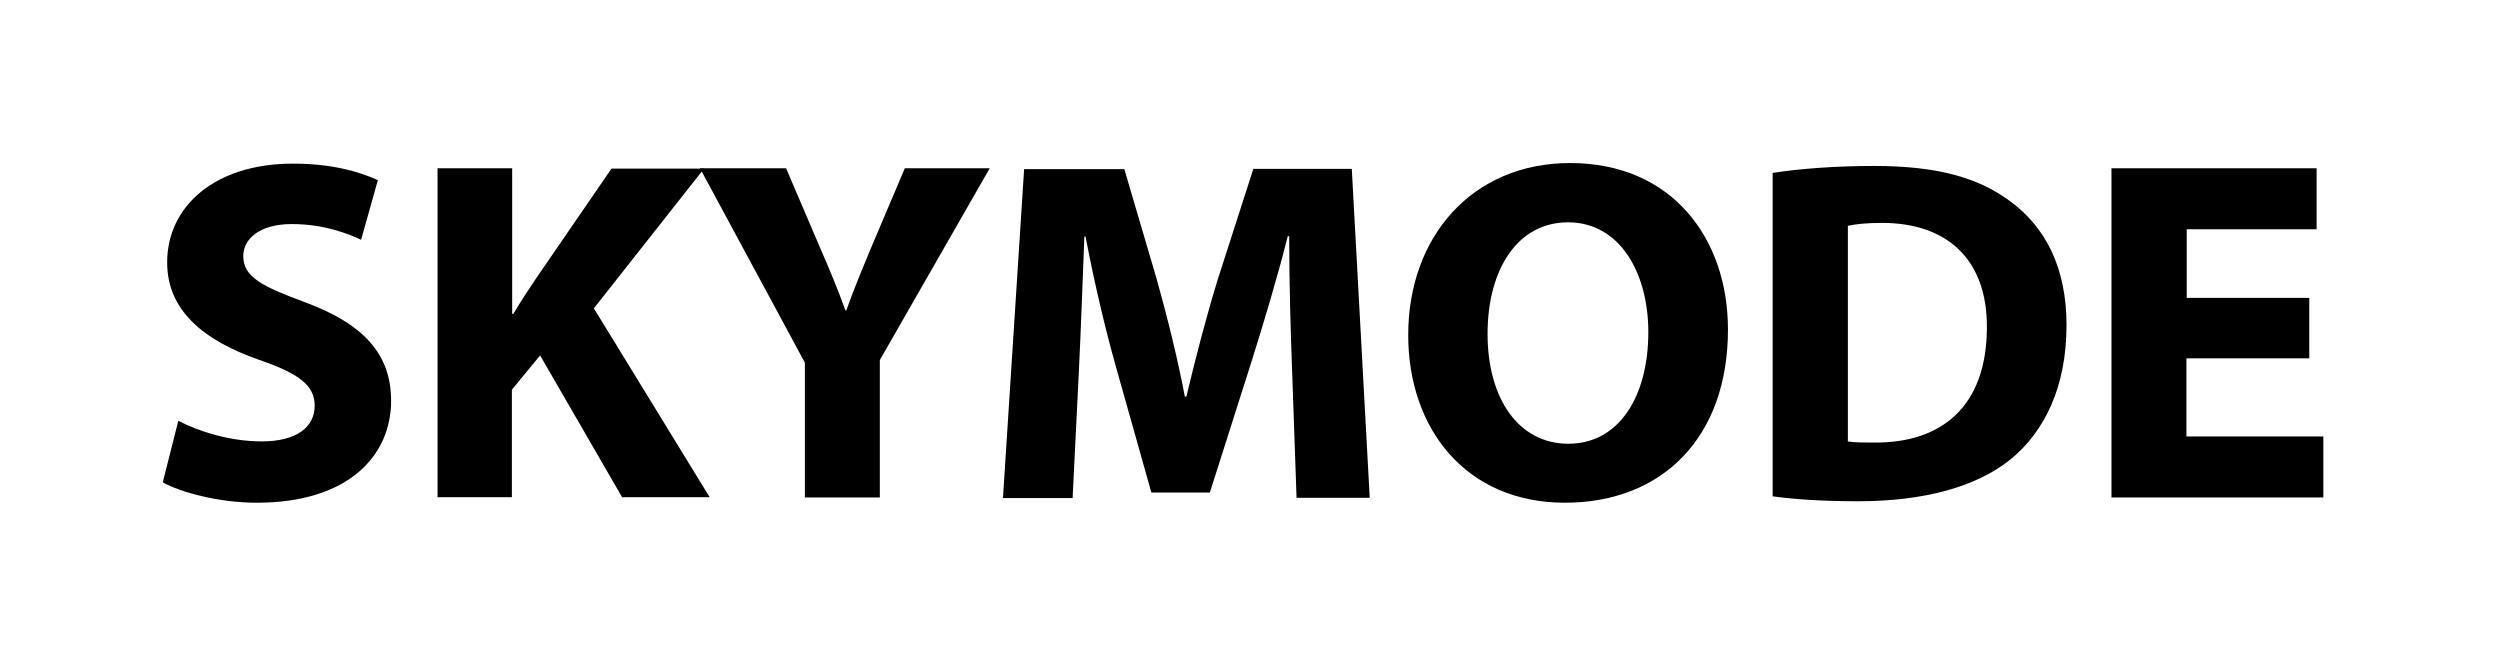
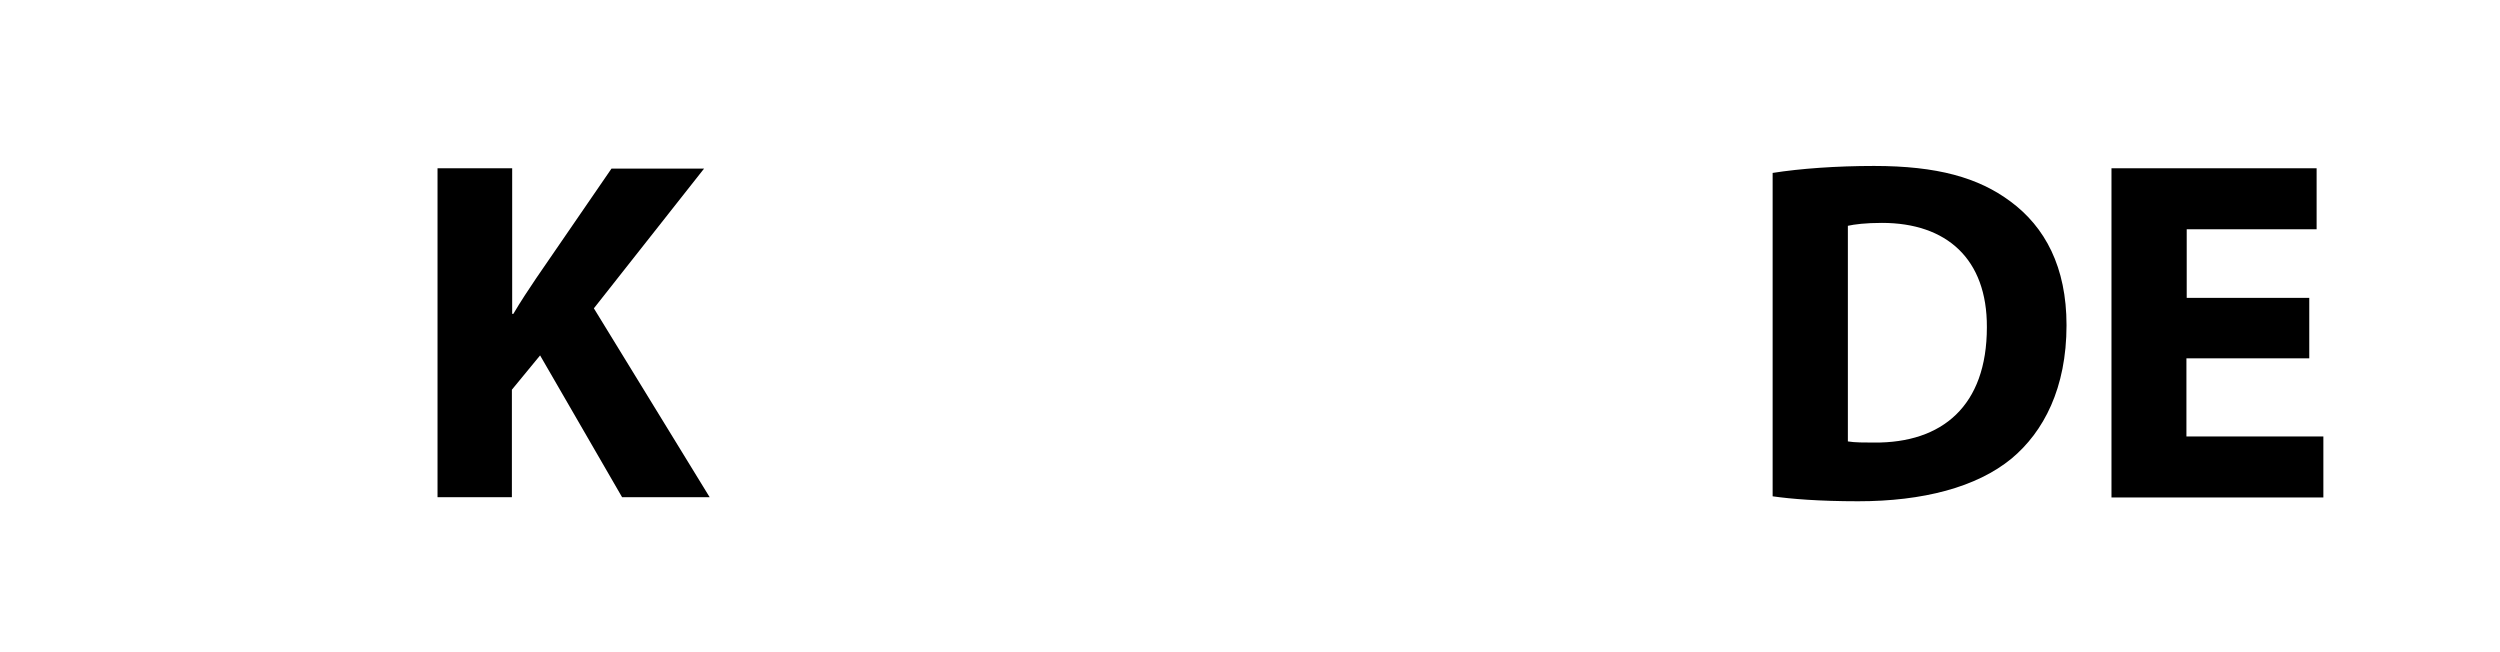
<svg xmlns="http://www.w3.org/2000/svg" width="184" height="48" viewBox="0 0 184 48" fill="none">
  <g clip-path="url(#clip0)">
-     <path d="M13.125 30.969C14.595 31.739 16.888 32.487 19.267 32.487C21.82 32.487 23.161 31.439 23.161 29.857C23.161 28.36 21.993 27.483 19.051 26.478C14.963 25.045 12.303 22.842 12.303 19.314C12.303 15.186 15.807 12.043 21.56 12.043C24.351 12.043 26.362 12.598 27.811 13.261L26.578 17.646C25.605 17.197 23.853 16.491 21.474 16.491C19.073 16.491 17.905 17.603 17.905 18.843C17.905 20.383 19.267 21.067 22.447 22.244C26.773 23.847 28.785 26.072 28.785 29.493C28.785 33.535 25.648 37 18.9 37C16.131 37 13.341 36.251 11.978 35.503L13.125 30.969Z" fill="black" />
    <path d="M32.202 12.385H37.696V23.099H37.783C38.324 22.18 38.908 21.303 39.47 20.469L45.007 12.407H51.821L43.709 22.693L52.231 36.594H45.786L39.751 26.158L37.675 28.681V36.594H32.202V12.385Z" fill="black" />
-     <path d="M59.239 36.615V26.692L51.518 12.385H57.855L60.343 18.202C61.099 19.934 61.64 21.239 62.224 22.843H62.289C62.83 21.325 63.414 19.913 64.128 18.202L66.594 12.385H72.844L64.755 26.5V36.615H59.239V36.615Z" fill="black" />
-     <path d="M95.102 27.355C94.993 24.425 94.885 20.918 94.885 17.389H94.777C93.998 20.49 92.96 23.933 92.052 26.799L89.045 36.252H84.741L82.102 26.884C81.302 24.04 80.501 20.597 79.896 17.411H79.809C79.68 20.704 79.55 24.447 79.398 27.462L78.944 36.658H73.818L75.375 12.449H82.751L85.13 20.533C85.909 23.313 86.666 26.35 87.207 29.194H87.315C87.985 26.393 88.807 23.206 89.651 20.49L92.246 12.428H99.492L100.812 36.636H95.426L95.102 27.355Z" fill="black" />
-     <path d="M127.178 24.254C127.178 32.21 122.333 37 115.174 37C107.906 37 103.645 31.568 103.645 24.66C103.645 17.411 108.361 12 115.563 12C123.069 12 127.178 17.56 127.178 24.254ZM109.485 24.575C109.485 29.323 111.756 32.659 115.433 32.659C119.175 32.659 121.317 29.151 121.317 24.447C121.317 20.084 119.219 16.363 115.412 16.363C111.67 16.363 109.485 19.849 109.485 24.575Z" fill="black" />
    <path d="M130.466 12.727C132.499 12.406 135.16 12.214 137.928 12.214C142.579 12.214 145.607 13.069 147.964 14.823C150.517 16.705 152.096 19.656 152.096 23.933C152.096 28.574 150.409 31.782 148.051 33.749C145.477 35.867 141.519 36.893 136.76 36.893C133.884 36.893 131.829 36.722 130.466 36.529V12.727V12.727ZM136.003 32.488C136.479 32.573 137.258 32.573 137.928 32.573C142.946 32.616 146.234 29.878 146.234 24.083C146.256 19.057 143.271 16.405 138.512 16.405C137.301 16.405 136.479 16.512 136.003 16.619V32.488V32.488Z" fill="black" />
    <path d="M169.94 26.372H160.921V32.124H171V36.615H155.405V12.385H170.503V16.876H160.942V21.923H169.962V26.372H169.94Z" fill="black" />
  </g>
  <defs>
    <clipPath id="clip0">
      <rect width="159" height="25" fill="white" transform="translate(12 12)" />
    </clipPath>
  </defs>
</svg>